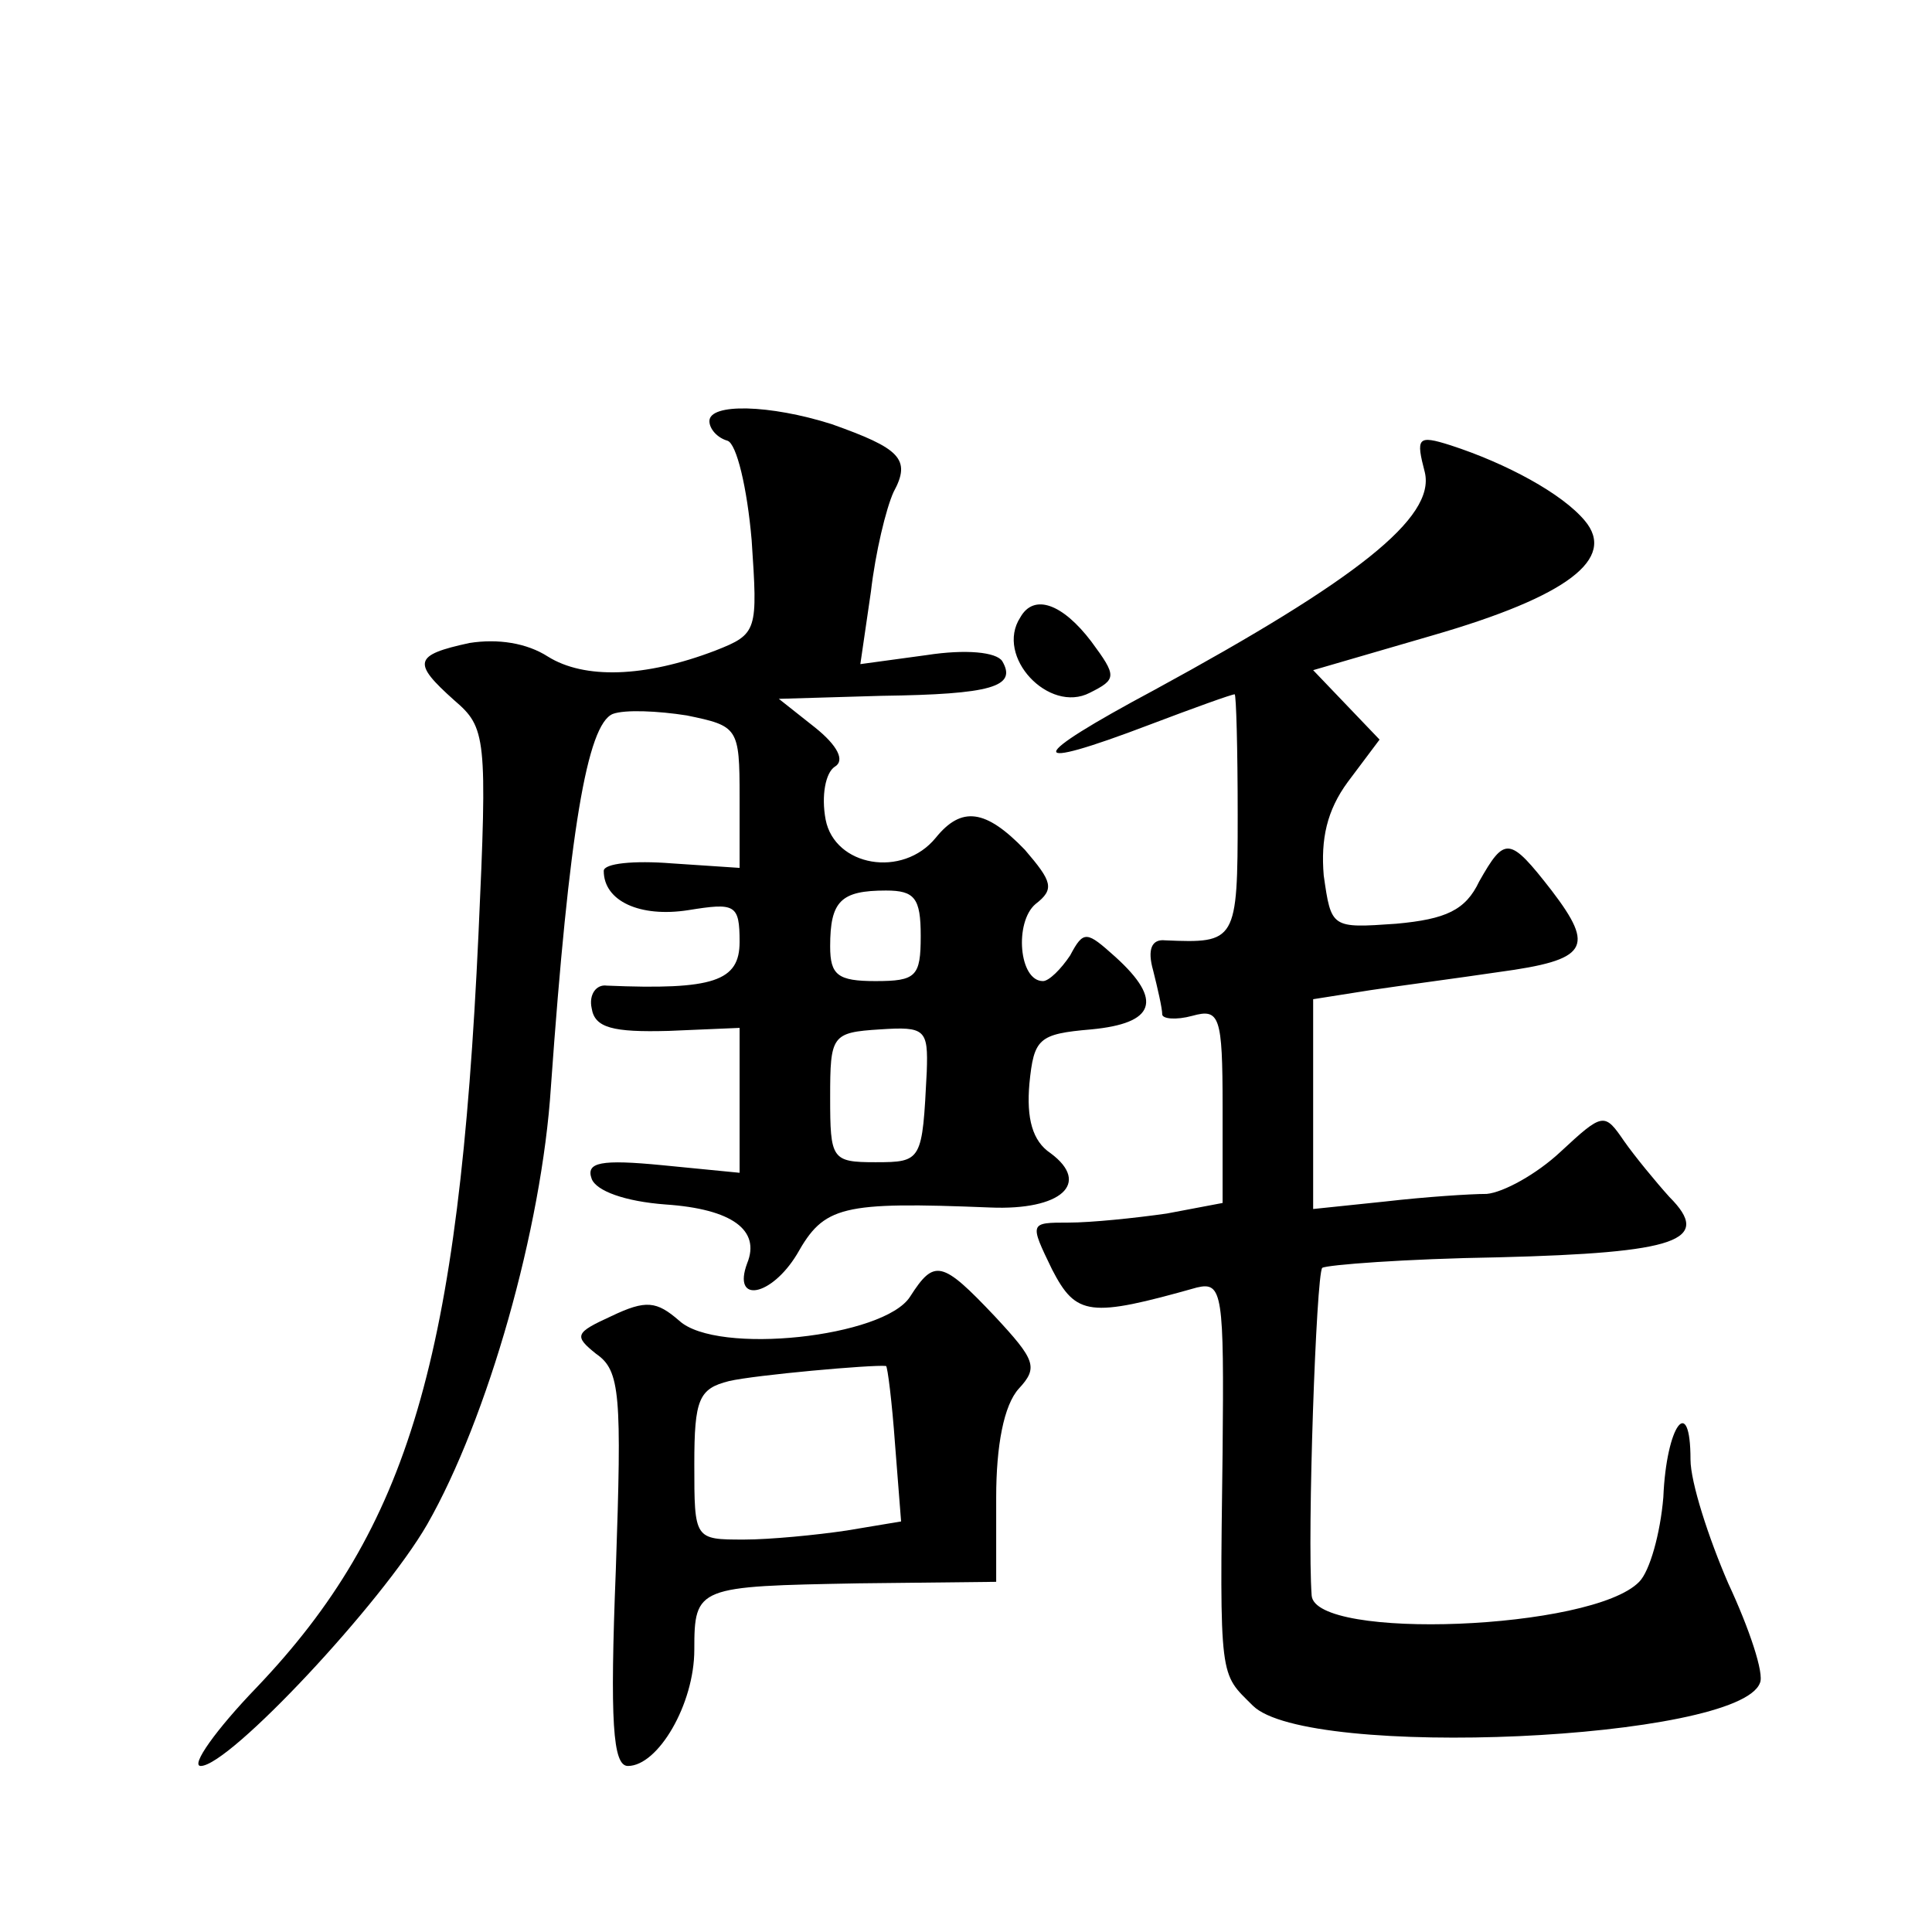
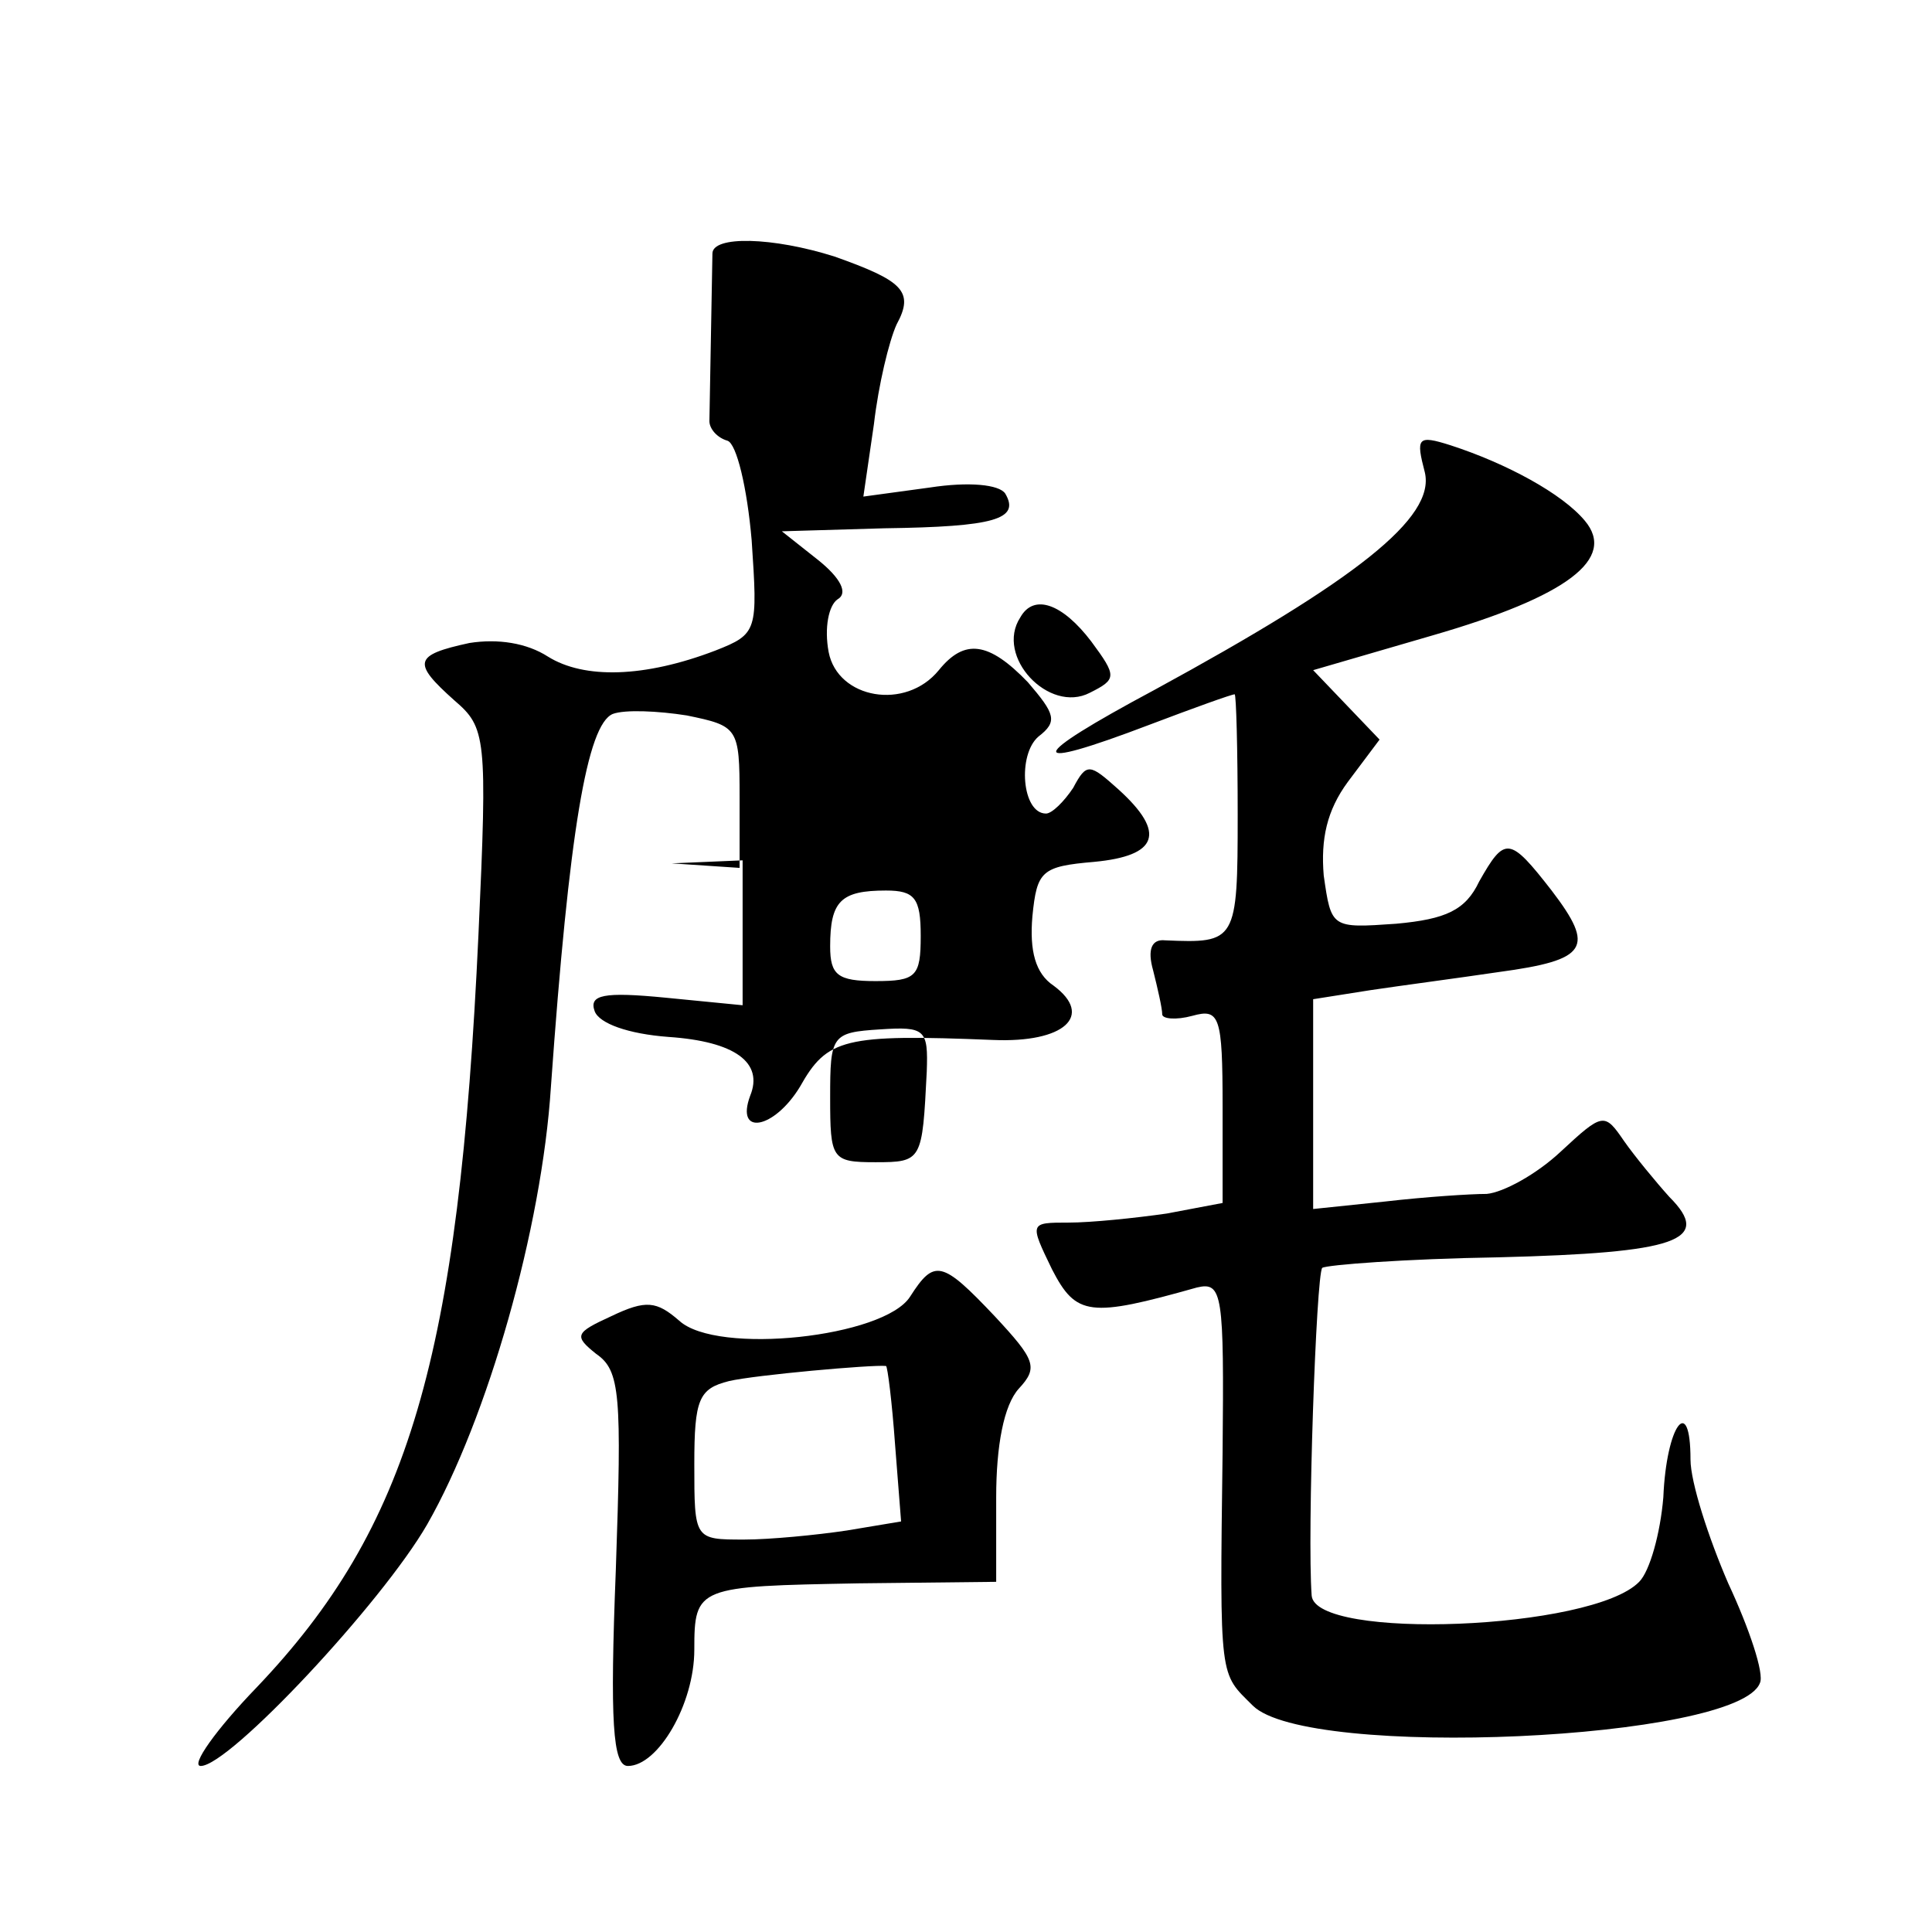
<svg xmlns="http://www.w3.org/2000/svg" version="1.0" width="128pt" height="128pt" viewBox="0 0 128 128" preserveAspectRatio="xMidYMid meet">
  <g transform="translate(0,128) scale(0.1,-0.1)" fill="#0" stroke="none">
-     <path d="M470 1001 c0 -5 5 -11 12 -13 6 -2 13 -31 16 -66 4 -60 4 -62 -24 -73 -47 -18 -87 -19 -111 -4 -14 9 -33 12 -52 9 -37 -8 -38 -13 -10 -38 21 -18 22 -24 16 -155 -13 -281 -46 -393 -147 -499 -27 -28 -44 -52 -37 -52 19 0 120 108 150 160 40 70 76 196 82 290 12 169 24 240 41 247 8 3 30 2 49 -1 34 -7 35 -8 35 -54 l0 -47 -45 3 c-25 2 -45 0 -45 -5 0 -20 24 -31 56 -26 31 5 34 4 34 -21 0 -26 -17 -32 -88 -29 -7 1 -12 -6 -10 -15 2 -13 14 -16 51 -15 l47 2 0 -48 0 -48 -51 5 c-41 4 -51 2 -47 -9 3 -8 22 -15 49 -17 44 -3 63 -17 54 -39 -10 -27 16 -22 33 6 18 32 29 35 128 31 47 -2 67 16 40 36 -12 8 -16 23 -14 46 3 30 6 33 41 36 42 4 48 19 16 48 -19 17 -21 18 -30 1 -6 -9 -14 -17 -18 -17 -16 0 -19 39 -5 51 13 10 11 15 -7 36 -26 27 -42 29 -59 8 -22 -27 -67 -19 -73 12 -3 16 0 31 6 35 7 4 2 14 -13 26 l-24 19 68 2 c73 1 90 6 80 23 -4 6 -24 8 -50 4 l-44 -6 7 48 c3 26 10 55 15 66 12 22 4 29 -41 45 -41 13 -81 14 -81 2z m140 -341 c0 -27 -3 -30 -30 -30 -25 0 -30 4 -30 23 0 30 7 37 37 37 19 0 23 -5 23 -30z m4 -90 c-3 -59 -3 -60 -34 -60 -29 0 -30 2 -30 43 0 41 1 43 33 45 30 2 32 0 31 -28z M944 967 c7 -30 -45 -71 -179 -144 -86 -46 -87 -55 -3 -23 29 11 54 20 56 20 1 0 2 -36 2 -80 0 -84 -1 -85 -48 -83 -9 1 -12 -6 -8 -20 3 -12 6 -25 6 -29 0 -3 9 -4 20 -1 18 5 20 0 20 -60 l0 -64 -37 -7 c-21 -3 -50 -6 -65 -6 -26 0 -26 0 -11 -31 16 -31 25 -32 96 -12 17 4 18 -4 17 -109 -2 -153 -2 -146 20 -168 36 -36 322 -23 336 15 3 6 -7 36 -21 66 -13 30 -25 67 -25 82 0 44 -16 23 -18 -25 -2 -24 -9 -49 -16 -56 -31 -32 -215 -39 -217 -9 -3 41 3 212 7 217 3 2 55 6 117 7 118 3 142 11 113 40 -9 10 -23 27 -30 37 -13 19 -14 19 -42 -7 -16 -15 -38 -27 -49 -28 -11 0 -41 -2 -67 -5 l-48 -5 0 70 0 69 38 6 c20 3 58 8 85 12 59 8 64 16 35 54 -28 36 -31 36 -48 6 -9 -19 -22 -25 -55 -28 -43 -3 -43 -3 -48 32 -2 24 2 43 16 62 l21 28 -22 23 -22 23 79 23 c90 26 122 51 101 76 -15 18 -52 38 -89 50 -22 7 -23 5 -17 -18z M676 871 c-17 -26 19 -64 46 -50 18 9 18 11 1 34 -19 25 -38 32 -47 16z M603 421 c-17 -27 -128 -39 -153 -16 -15 13 -22 14 -45 3 -24 -11 -25 -13 -10 -25 16 -11 17 -27 13 -143 -4 -101 -2 -130 8 -130 20 0 44 41 44 77 0 42 2 42 109 44 l91 1 0 56 c0 34 5 61 15 72 13 14 11 19 -16 48 -35 37 -40 38 -56 13z m-10 -98 l4 -51 -36 -6 c-20 -3 -51 -6 -68 -6 -33 0 -33 0 -33 50 0 43 3 50 23 55 17 4 95 11 104 10 1 0 4 -24 6 -52z" />
+     <path d="M470 1001 c0 -5 5 -11 12 -13 6 -2 13 -31 16 -66 4 -60 4 -62 -24 -73 -47 -18 -87 -19 -111 -4 -14 9 -33 12 -52 9 -37 -8 -38 -13 -10 -38 21 -18 22 -24 16 -155 -13 -281 -46 -393 -147 -499 -27 -28 -44 -52 -37 -52 19 0 120 108 150 160 40 70 76 196 82 290 12 169 24 240 41 247 8 3 30 2 49 -1 34 -7 35 -8 35 -54 l0 -47 -45 3 l47 2 0 -48 0 -48 -51 5 c-41 4 -51 2 -47 -9 3 -8 22 -15 49 -17 44 -3 63 -17 54 -39 -10 -27 16 -22 33 6 18 32 29 35 128 31 47 -2 67 16 40 36 -12 8 -16 23 -14 46 3 30 6 33 41 36 42 4 48 19 16 48 -19 17 -21 18 -30 1 -6 -9 -14 -17 -18 -17 -16 0 -19 39 -5 51 13 10 11 15 -7 36 -26 27 -42 29 -59 8 -22 -27 -67 -19 -73 12 -3 16 0 31 6 35 7 4 2 14 -13 26 l-24 19 68 2 c73 1 90 6 80 23 -4 6 -24 8 -50 4 l-44 -6 7 48 c3 26 10 55 15 66 12 22 4 29 -41 45 -41 13 -81 14 -81 2z m140 -341 c0 -27 -3 -30 -30 -30 -25 0 -30 4 -30 23 0 30 7 37 37 37 19 0 23 -5 23 -30z m4 -90 c-3 -59 -3 -60 -34 -60 -29 0 -30 2 -30 43 0 41 1 43 33 45 30 2 32 0 31 -28z M944 967 c7 -30 -45 -71 -179 -144 -86 -46 -87 -55 -3 -23 29 11 54 20 56 20 1 0 2 -36 2 -80 0 -84 -1 -85 -48 -83 -9 1 -12 -6 -8 -20 3 -12 6 -25 6 -29 0 -3 9 -4 20 -1 18 5 20 0 20 -60 l0 -64 -37 -7 c-21 -3 -50 -6 -65 -6 -26 0 -26 0 -11 -31 16 -31 25 -32 96 -12 17 4 18 -4 17 -109 -2 -153 -2 -146 20 -168 36 -36 322 -23 336 15 3 6 -7 36 -21 66 -13 30 -25 67 -25 82 0 44 -16 23 -18 -25 -2 -24 -9 -49 -16 -56 -31 -32 -215 -39 -217 -9 -3 41 3 212 7 217 3 2 55 6 117 7 118 3 142 11 113 40 -9 10 -23 27 -30 37 -13 19 -14 19 -42 -7 -16 -15 -38 -27 -49 -28 -11 0 -41 -2 -67 -5 l-48 -5 0 70 0 69 38 6 c20 3 58 8 85 12 59 8 64 16 35 54 -28 36 -31 36 -48 6 -9 -19 -22 -25 -55 -28 -43 -3 -43 -3 -48 32 -2 24 2 43 16 62 l21 28 -22 23 -22 23 79 23 c90 26 122 51 101 76 -15 18 -52 38 -89 50 -22 7 -23 5 -17 -18z M676 871 c-17 -26 19 -64 46 -50 18 9 18 11 1 34 -19 25 -38 32 -47 16z M603 421 c-17 -27 -128 -39 -153 -16 -15 13 -22 14 -45 3 -24 -11 -25 -13 -10 -25 16 -11 17 -27 13 -143 -4 -101 -2 -130 8 -130 20 0 44 41 44 77 0 42 2 42 109 44 l91 1 0 56 c0 34 5 61 15 72 13 14 11 19 -16 48 -35 37 -40 38 -56 13z m-10 -98 l4 -51 -36 -6 c-20 -3 -51 -6 -68 -6 -33 0 -33 0 -33 50 0 43 3 50 23 55 17 4 95 11 104 10 1 0 4 -24 6 -52z" />
  </g>
</svg>